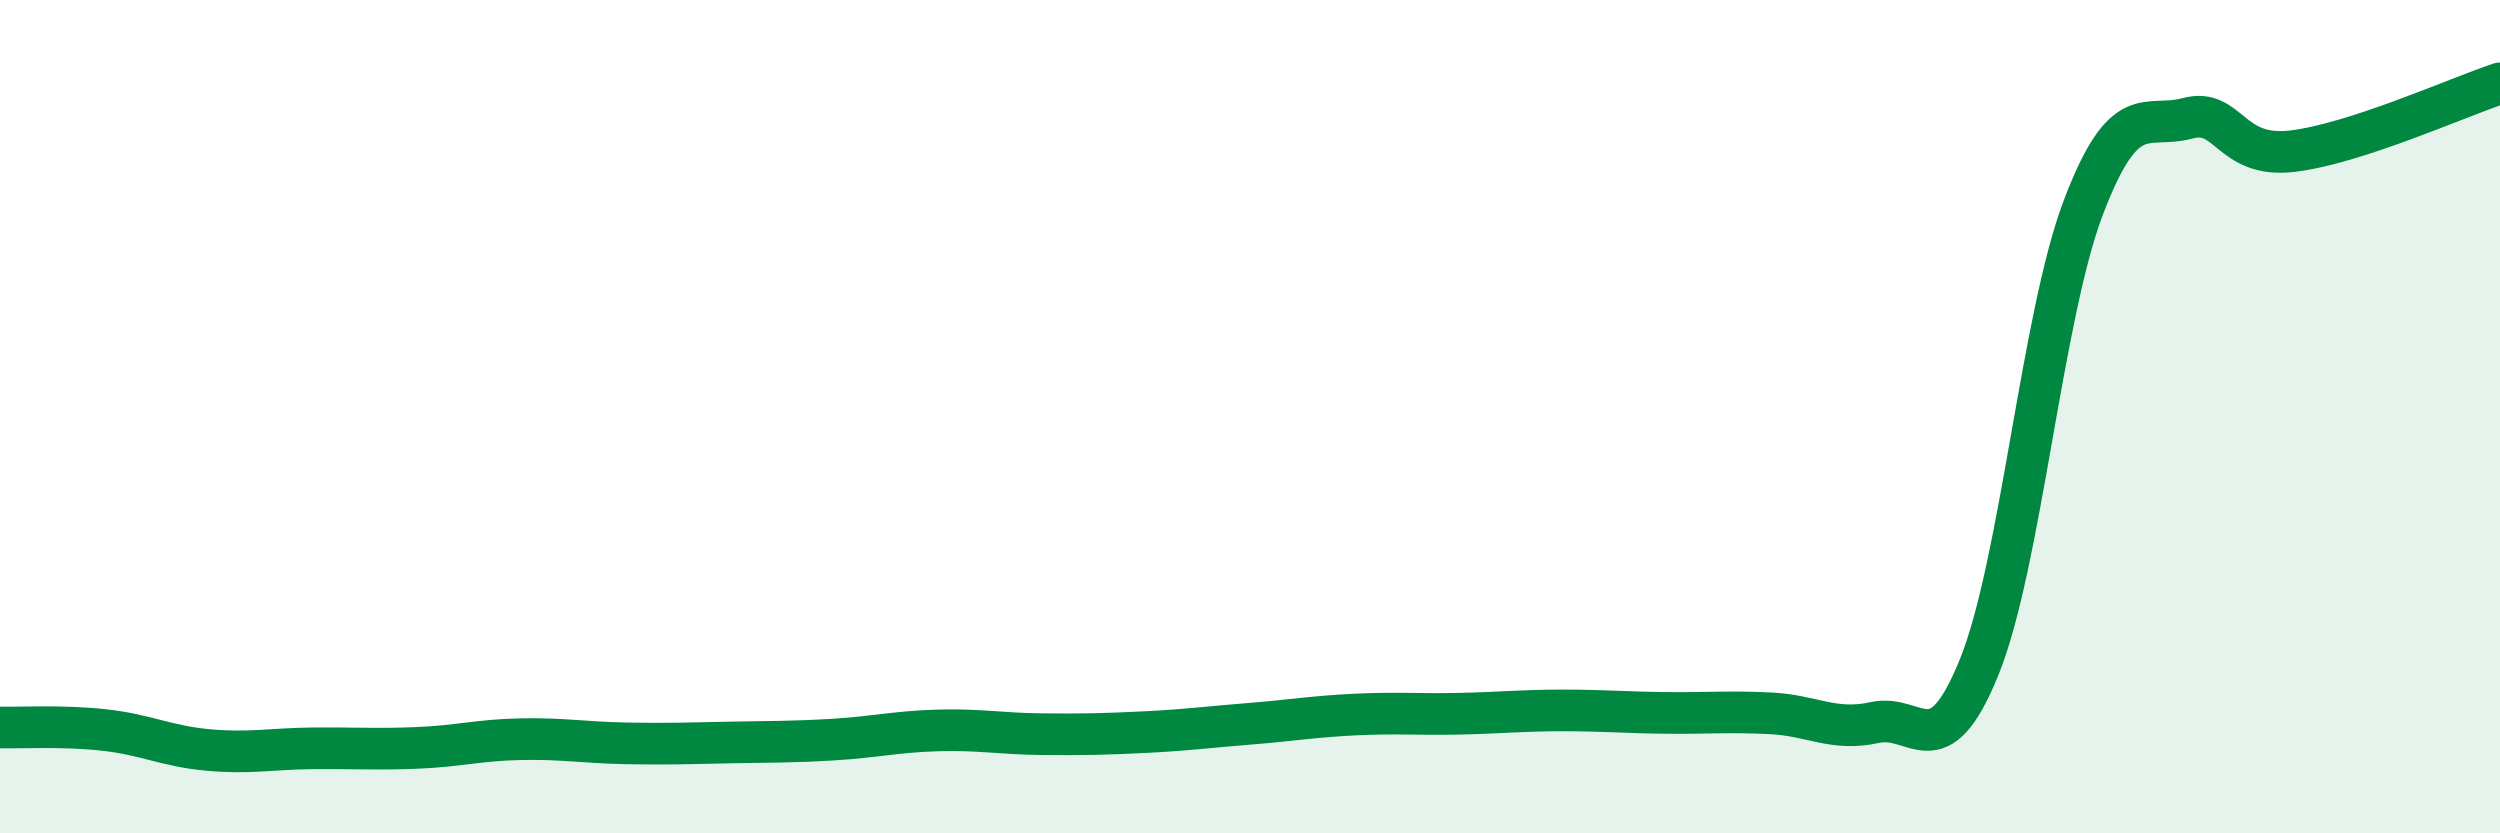
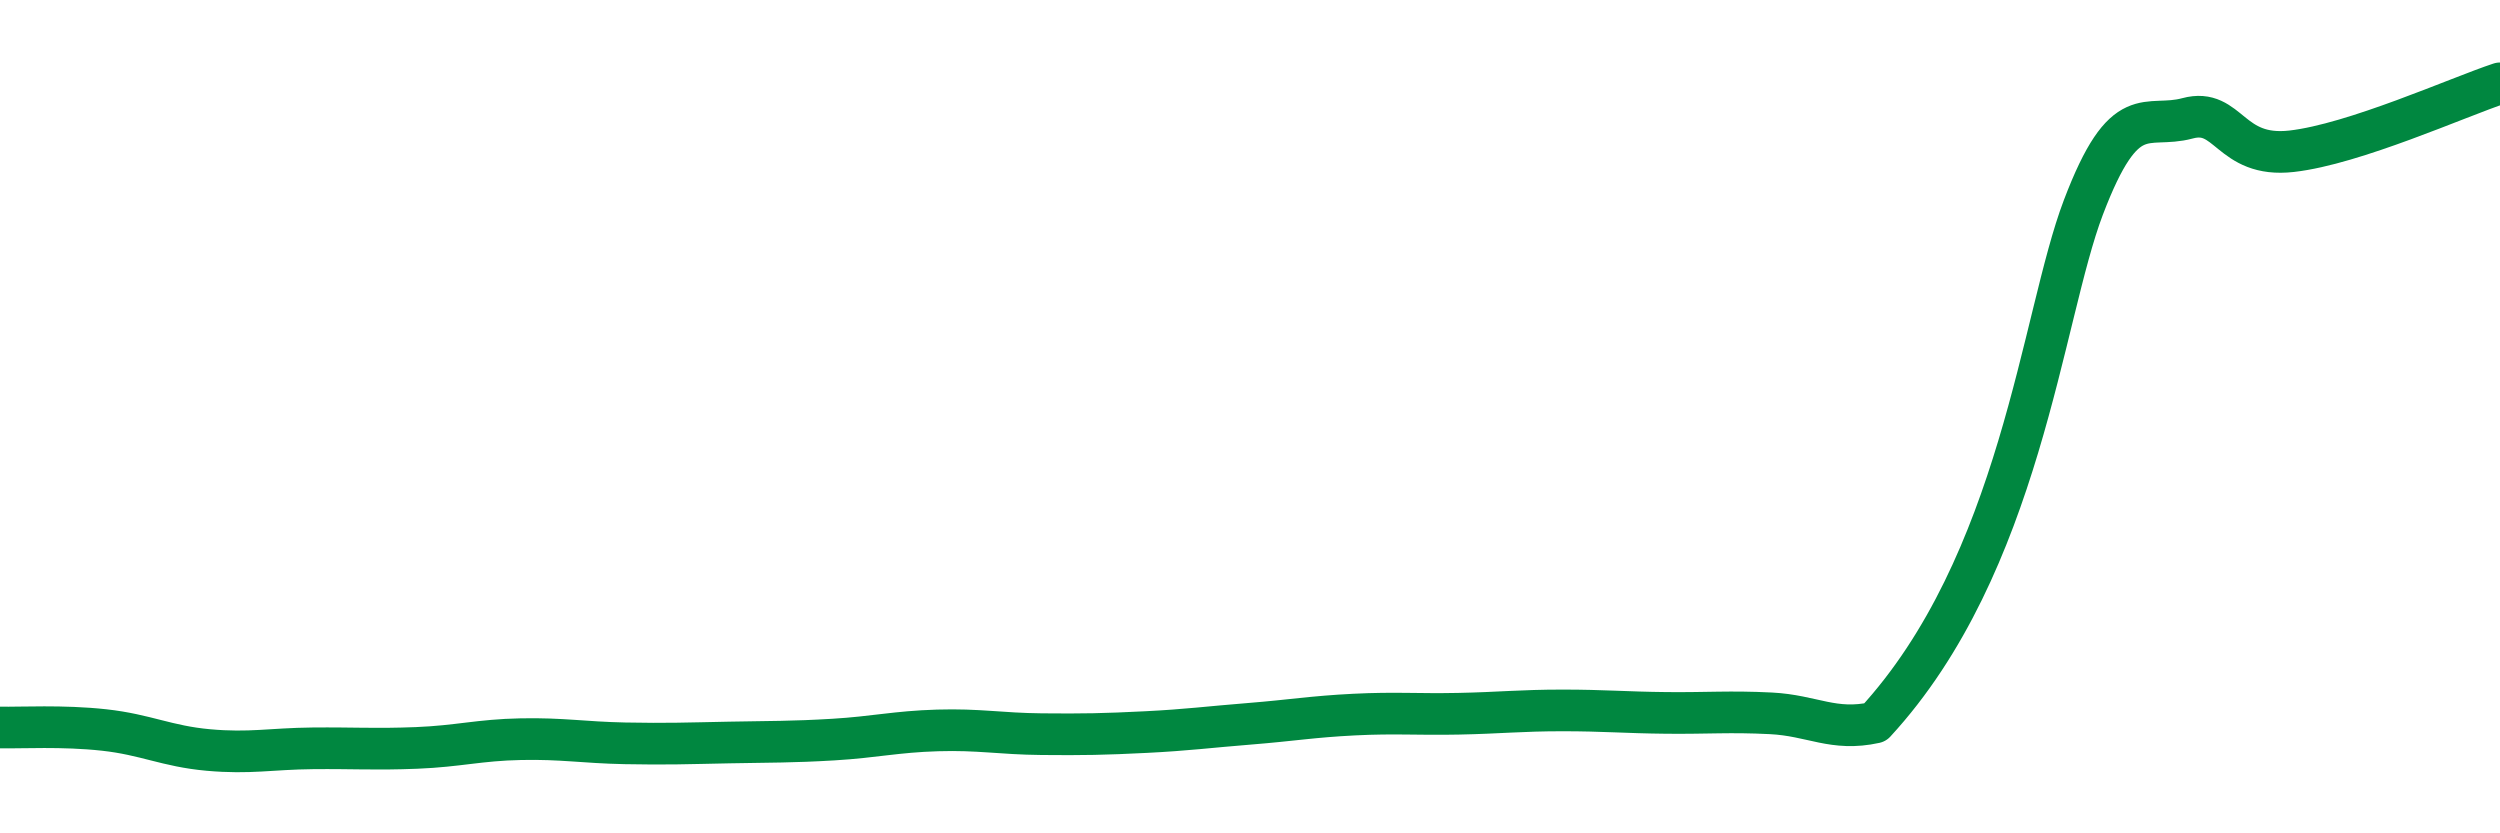
<svg xmlns="http://www.w3.org/2000/svg" width="60" height="20" viewBox="0 0 60 20">
-   <path d="M 0,17.46 C 0.5,17.47 1.5,17.41 2.5,17.52 C 3.5,17.63 4,17.91 5,18 C 6,18.09 6.5,17.97 7.5,17.96 C 8.5,17.95 9,17.99 10,17.95 C 11,17.91 11.5,17.76 12.5,17.74 C 13.5,17.72 14,17.82 15,17.84 C 16,17.86 16.5,17.84 17.5,17.82 C 18.5,17.8 19,17.81 20,17.75 C 21,17.69 21.5,17.56 22.5,17.53 C 23.5,17.5 24,17.61 25,17.62 C 26,17.63 26.5,17.62 27.5,17.57 C 28.5,17.52 29,17.45 30,17.37 C 31,17.29 31.5,17.2 32.5,17.15 C 33.5,17.1 34,17.15 35,17.13 C 36,17.11 36.5,17.05 37.5,17.05 C 38.5,17.05 39,17.1 40,17.11 C 41,17.12 41.5,17.07 42.5,17.12 C 43.5,17.17 44,17.56 45,17.34 C 46,17.12 46.5,18.48 47.5,16.01 C 48.5,13.54 49,7.61 50,4.98 C 51,2.35 51.5,3.11 52.5,2.84 C 53.5,2.57 53.5,3.8 55,3.63 C 56.5,3.46 59,2.33 60,2L60 20L0 20Z" fill="#008740" opacity="0.1" stroke-linecap="round" stroke-linejoin="round" />
-   <path d="M 0,17.46 C 0.5,17.47 1.5,17.41 2.5,17.52 C 3.5,17.63 4,17.91 5,18 C 6,18.09 6.5,17.97 7.5,17.96 C 8.5,17.95 9,17.99 10,17.95 C 11,17.91 11.5,17.76 12.5,17.74 C 13.5,17.72 14,17.82 15,17.84 C 16,17.86 16.5,17.84 17.5,17.82 C 18.5,17.8 19,17.81 20,17.75 C 21,17.69 21.5,17.56 22.5,17.53 C 23.5,17.5 24,17.61 25,17.62 C 26,17.63 26.5,17.62 27.5,17.57 C 28.5,17.52 29,17.45 30,17.37 C 31,17.29 31.5,17.2 32.5,17.15 C 33.5,17.1 34,17.15 35,17.13 C 36,17.11 36.5,17.05 37.5,17.05 C 38.5,17.05 39,17.1 40,17.11 C 41,17.12 41.5,17.07 42.5,17.12 C 43.5,17.17 44,17.56 45,17.34 C 46,17.12 46.5,18.48 47.5,16.01 C 48.5,13.54 49,7.61 50,4.98 C 51,2.35 51.5,3.11 52.5,2.84 C 53.5,2.57 53.5,3.8 55,3.63 C 56.5,3.46 59,2.33 60,2" stroke="#008740" stroke-width="1" fill="none" stroke-linecap="round" stroke-linejoin="round" />
+   <path d="M 0,17.46 C 0.5,17.47 1.5,17.41 2.5,17.52 C 3.5,17.63 4,17.91 5,18 C 6,18.09 6.5,17.97 7.5,17.96 C 8.5,17.95 9,17.99 10,17.95 C 11,17.91 11.5,17.76 12.5,17.74 C 13.5,17.72 14,17.82 15,17.84 C 16,17.86 16.5,17.84 17.5,17.82 C 18.5,17.8 19,17.81 20,17.75 C 21,17.69 21.5,17.56 22.5,17.53 C 23.5,17.5 24,17.61 25,17.62 C 26,17.63 26.5,17.62 27.5,17.57 C 28.5,17.52 29,17.45 30,17.37 C 31,17.29 31.5,17.2 32.5,17.15 C 33.5,17.1 34,17.15 35,17.13 C 36,17.11 36.5,17.05 37.5,17.05 C 38.5,17.05 39,17.1 40,17.11 C 41,17.12 41.5,17.07 42.5,17.12 C 43.5,17.17 44,17.56 45,17.34 C 48.5,13.54 49,7.61 50,4.98 C 51,2.35 51.5,3.11 52.5,2.84 C 53.5,2.57 53.5,3.8 55,3.63 C 56.5,3.46 59,2.33 60,2" stroke="#008740" stroke-width="1" fill="none" stroke-linecap="round" stroke-linejoin="round" />
</svg>